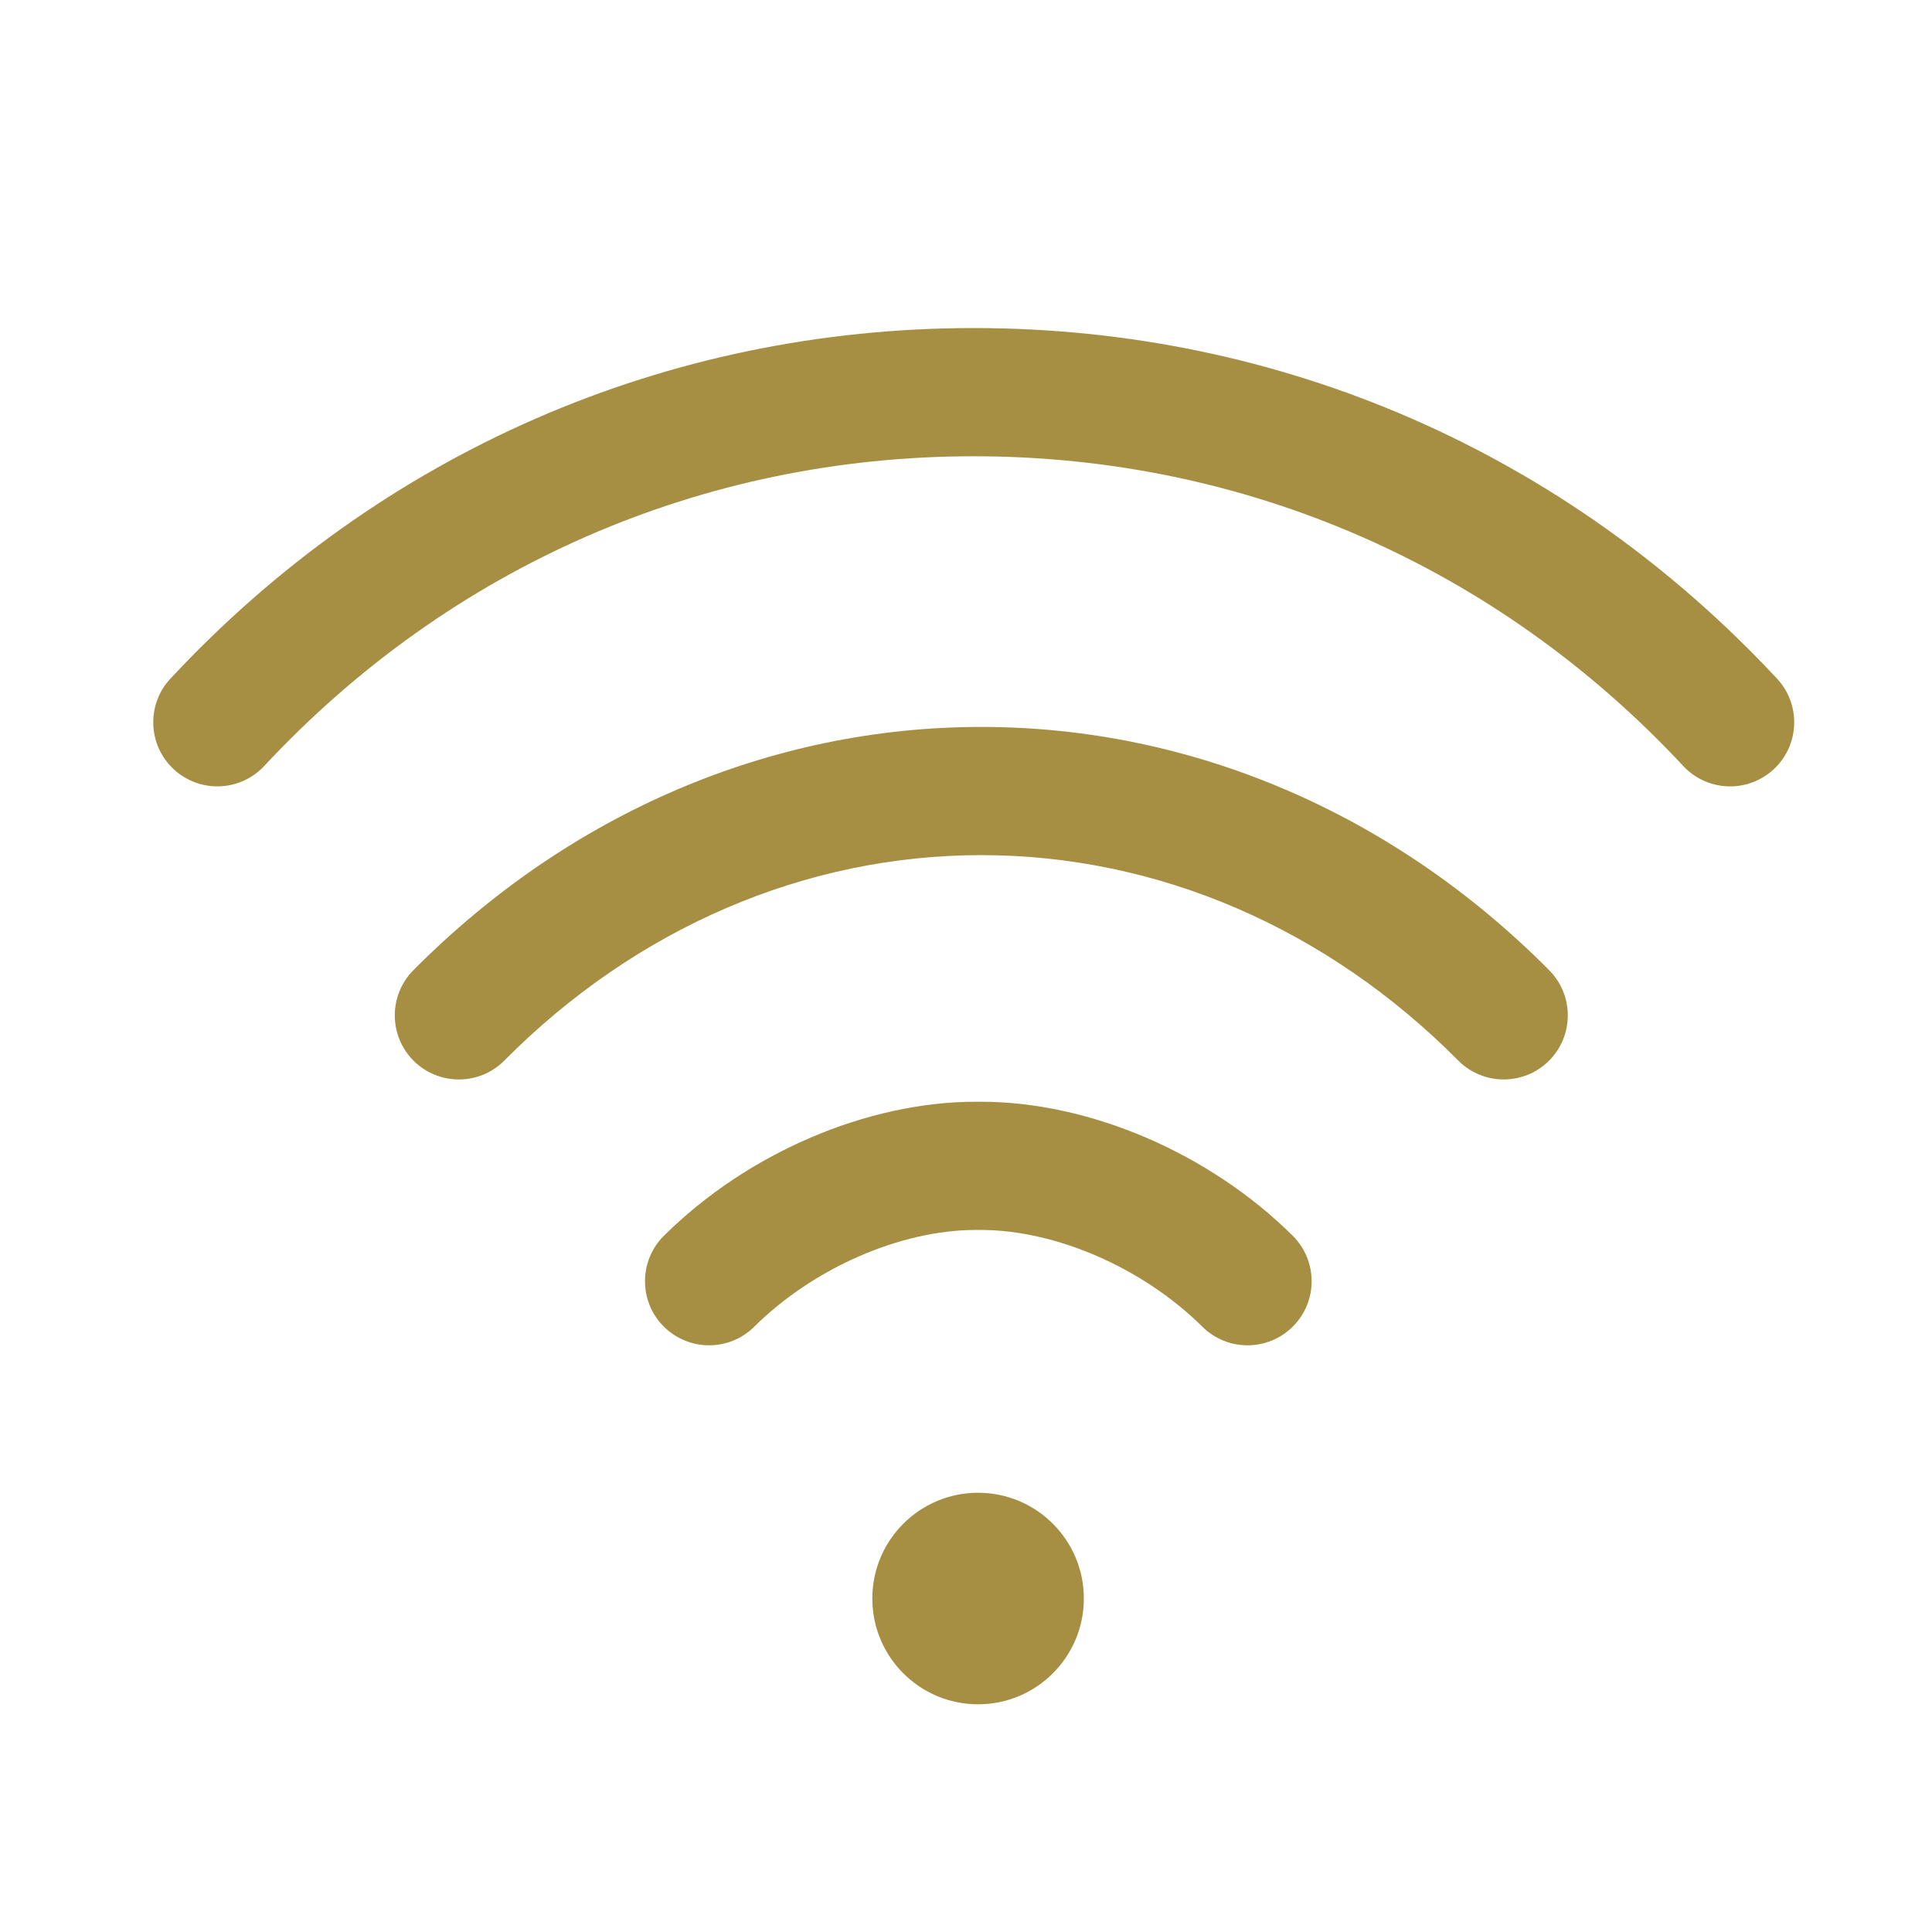
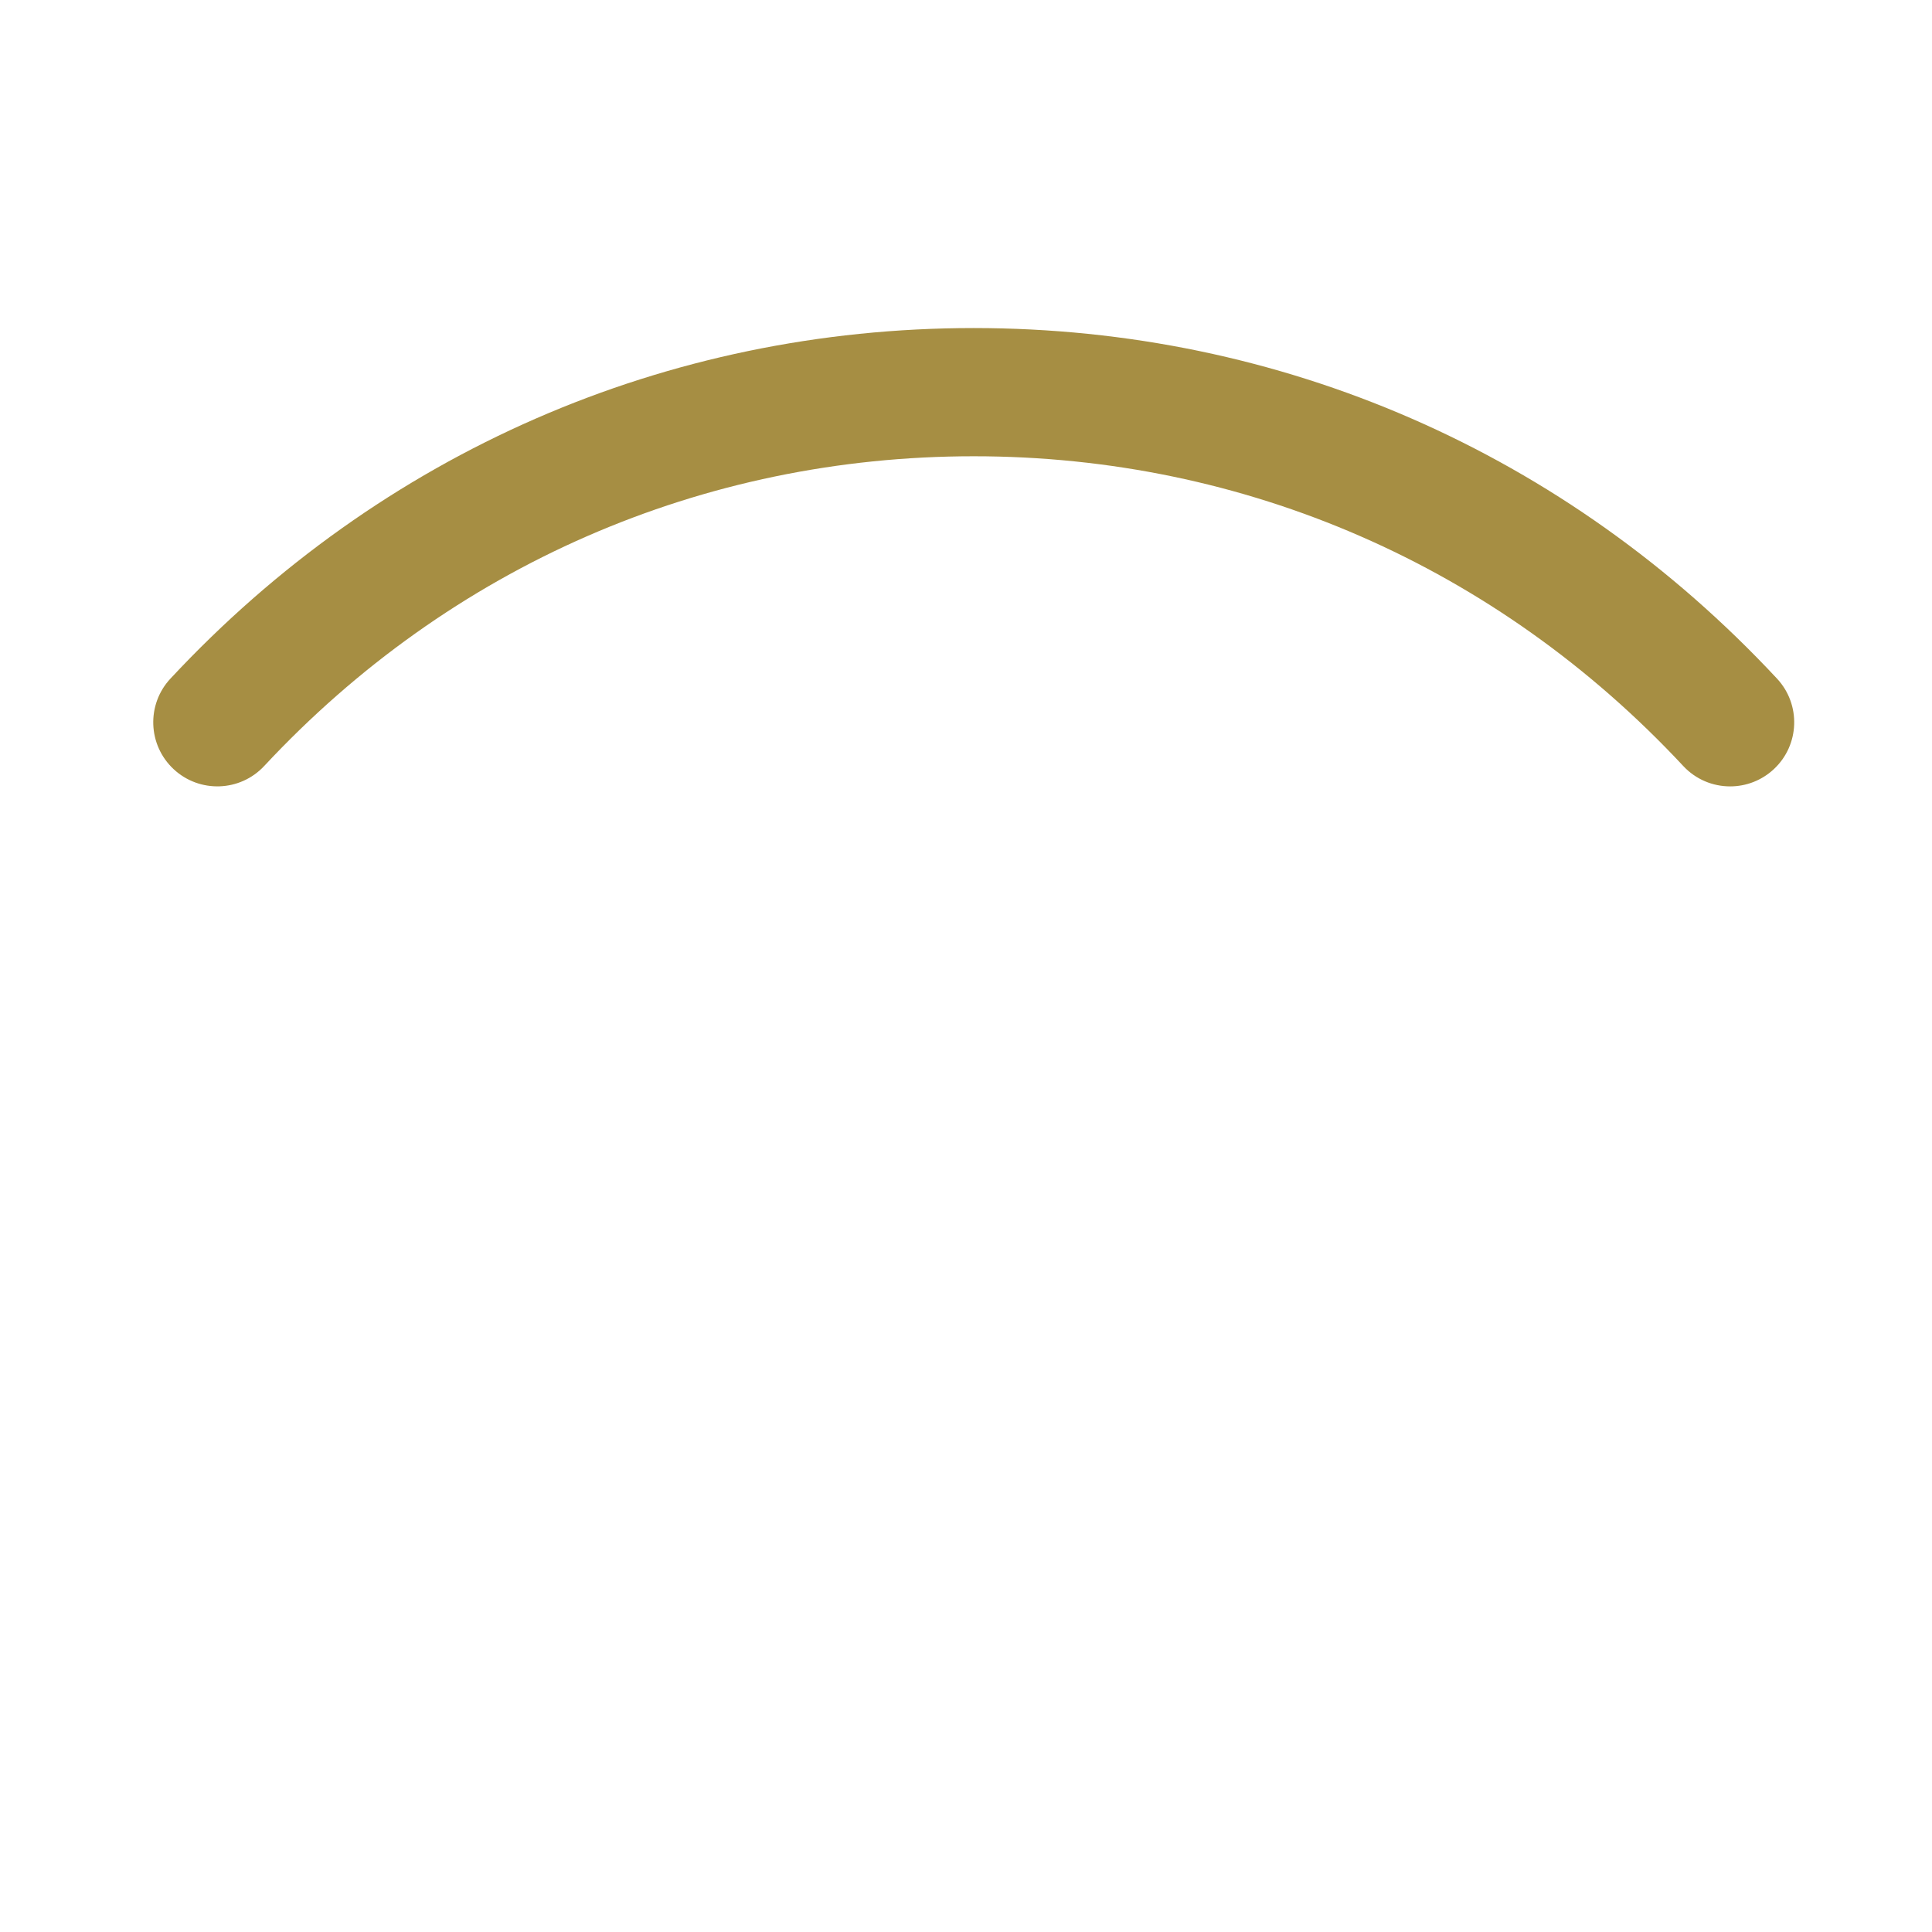
<svg xmlns="http://www.w3.org/2000/svg" version="1.1" id="Capa_1" x="0px" y="0px" width="94px" height="94px" viewBox="166.06 166.06 94 94" enable-background="new 166.06 166.06 94 94" xml:space="preserve">
  <g>
    <g>
      <g>
-         <circle fill="#A68E43" cx="213.648" cy="243.835" r="5.146" />
-       </g>
+         </g>
    </g>
    <g>
      <g>
        <path fill="#A68E43" d="M252.518,199.076c-10.248-10.998-24.128-17.054-39.083-17.055c-14.953,0.001-28.832,6.057-39.081,17.055     c-1.175,1.259-1.105,3.233,0.154,4.407c1.26,1.174,3.234,1.105,4.407-0.155c9.058-9.717,21.316-15.069,34.521-15.069     s25.462,5.352,34.52,15.069c0.614,0.66,1.446,0.993,2.282,0.993c0.761,0,1.523-0.277,2.125-0.837     C253.625,202.309,253.692,200.336,252.518,199.076z" />
      </g>
    </g>
    <g>
      <g>
-         <path fill="#A68E43" d="M241.434,213.265c-7.576-7.634-17.389-11.837-27.631-11.837c-10.244,0-20.057,4.204-27.63,11.837     c-1.213,1.222-1.205,3.198,0.017,4.412c1.223,1.213,3.197,1.203,4.411-0.019c6.394-6.444,14.635-9.993,23.203-9.993     c8.568,0,16.809,3.548,23.204,9.993c0.609,0.614,1.412,0.921,2.213,0.921c0.797,0,1.59-0.301,2.198-0.903     C242.641,216.462,242.648,214.487,241.434,213.265z" />
-       </g>
+         </g>
    </g>
    <g>
      <g>
-         <path fill="#A68E43" d="M228.954,226.181c-4.058-4.02-9.873-6.517-15.179-6.517c-0.001,0-0.002,0-0.002,0h-0.226     c-0.001,0-0.001,0-0.002,0c-5.306,0-11.122,2.497-15.179,6.517c-1.224,1.213-1.232,3.188-0.021,4.411     c0.61,0.614,1.413,0.923,2.215,0.923c0.794,0,1.587-0.3,2.195-0.903c2.888-2.861,7.123-4.71,10.789-4.71c0,0,0.001,0,0.002,0     h0.226c0.001,0,0.001,0,0.001,0c3.667,0,7.902,1.849,10.789,4.71c1.224,1.213,3.198,1.203,4.411-0.02     C230.187,229.368,230.176,227.394,228.954,226.181z" />
-       </g>
+         </g>
    </g>
  </g>
</svg>